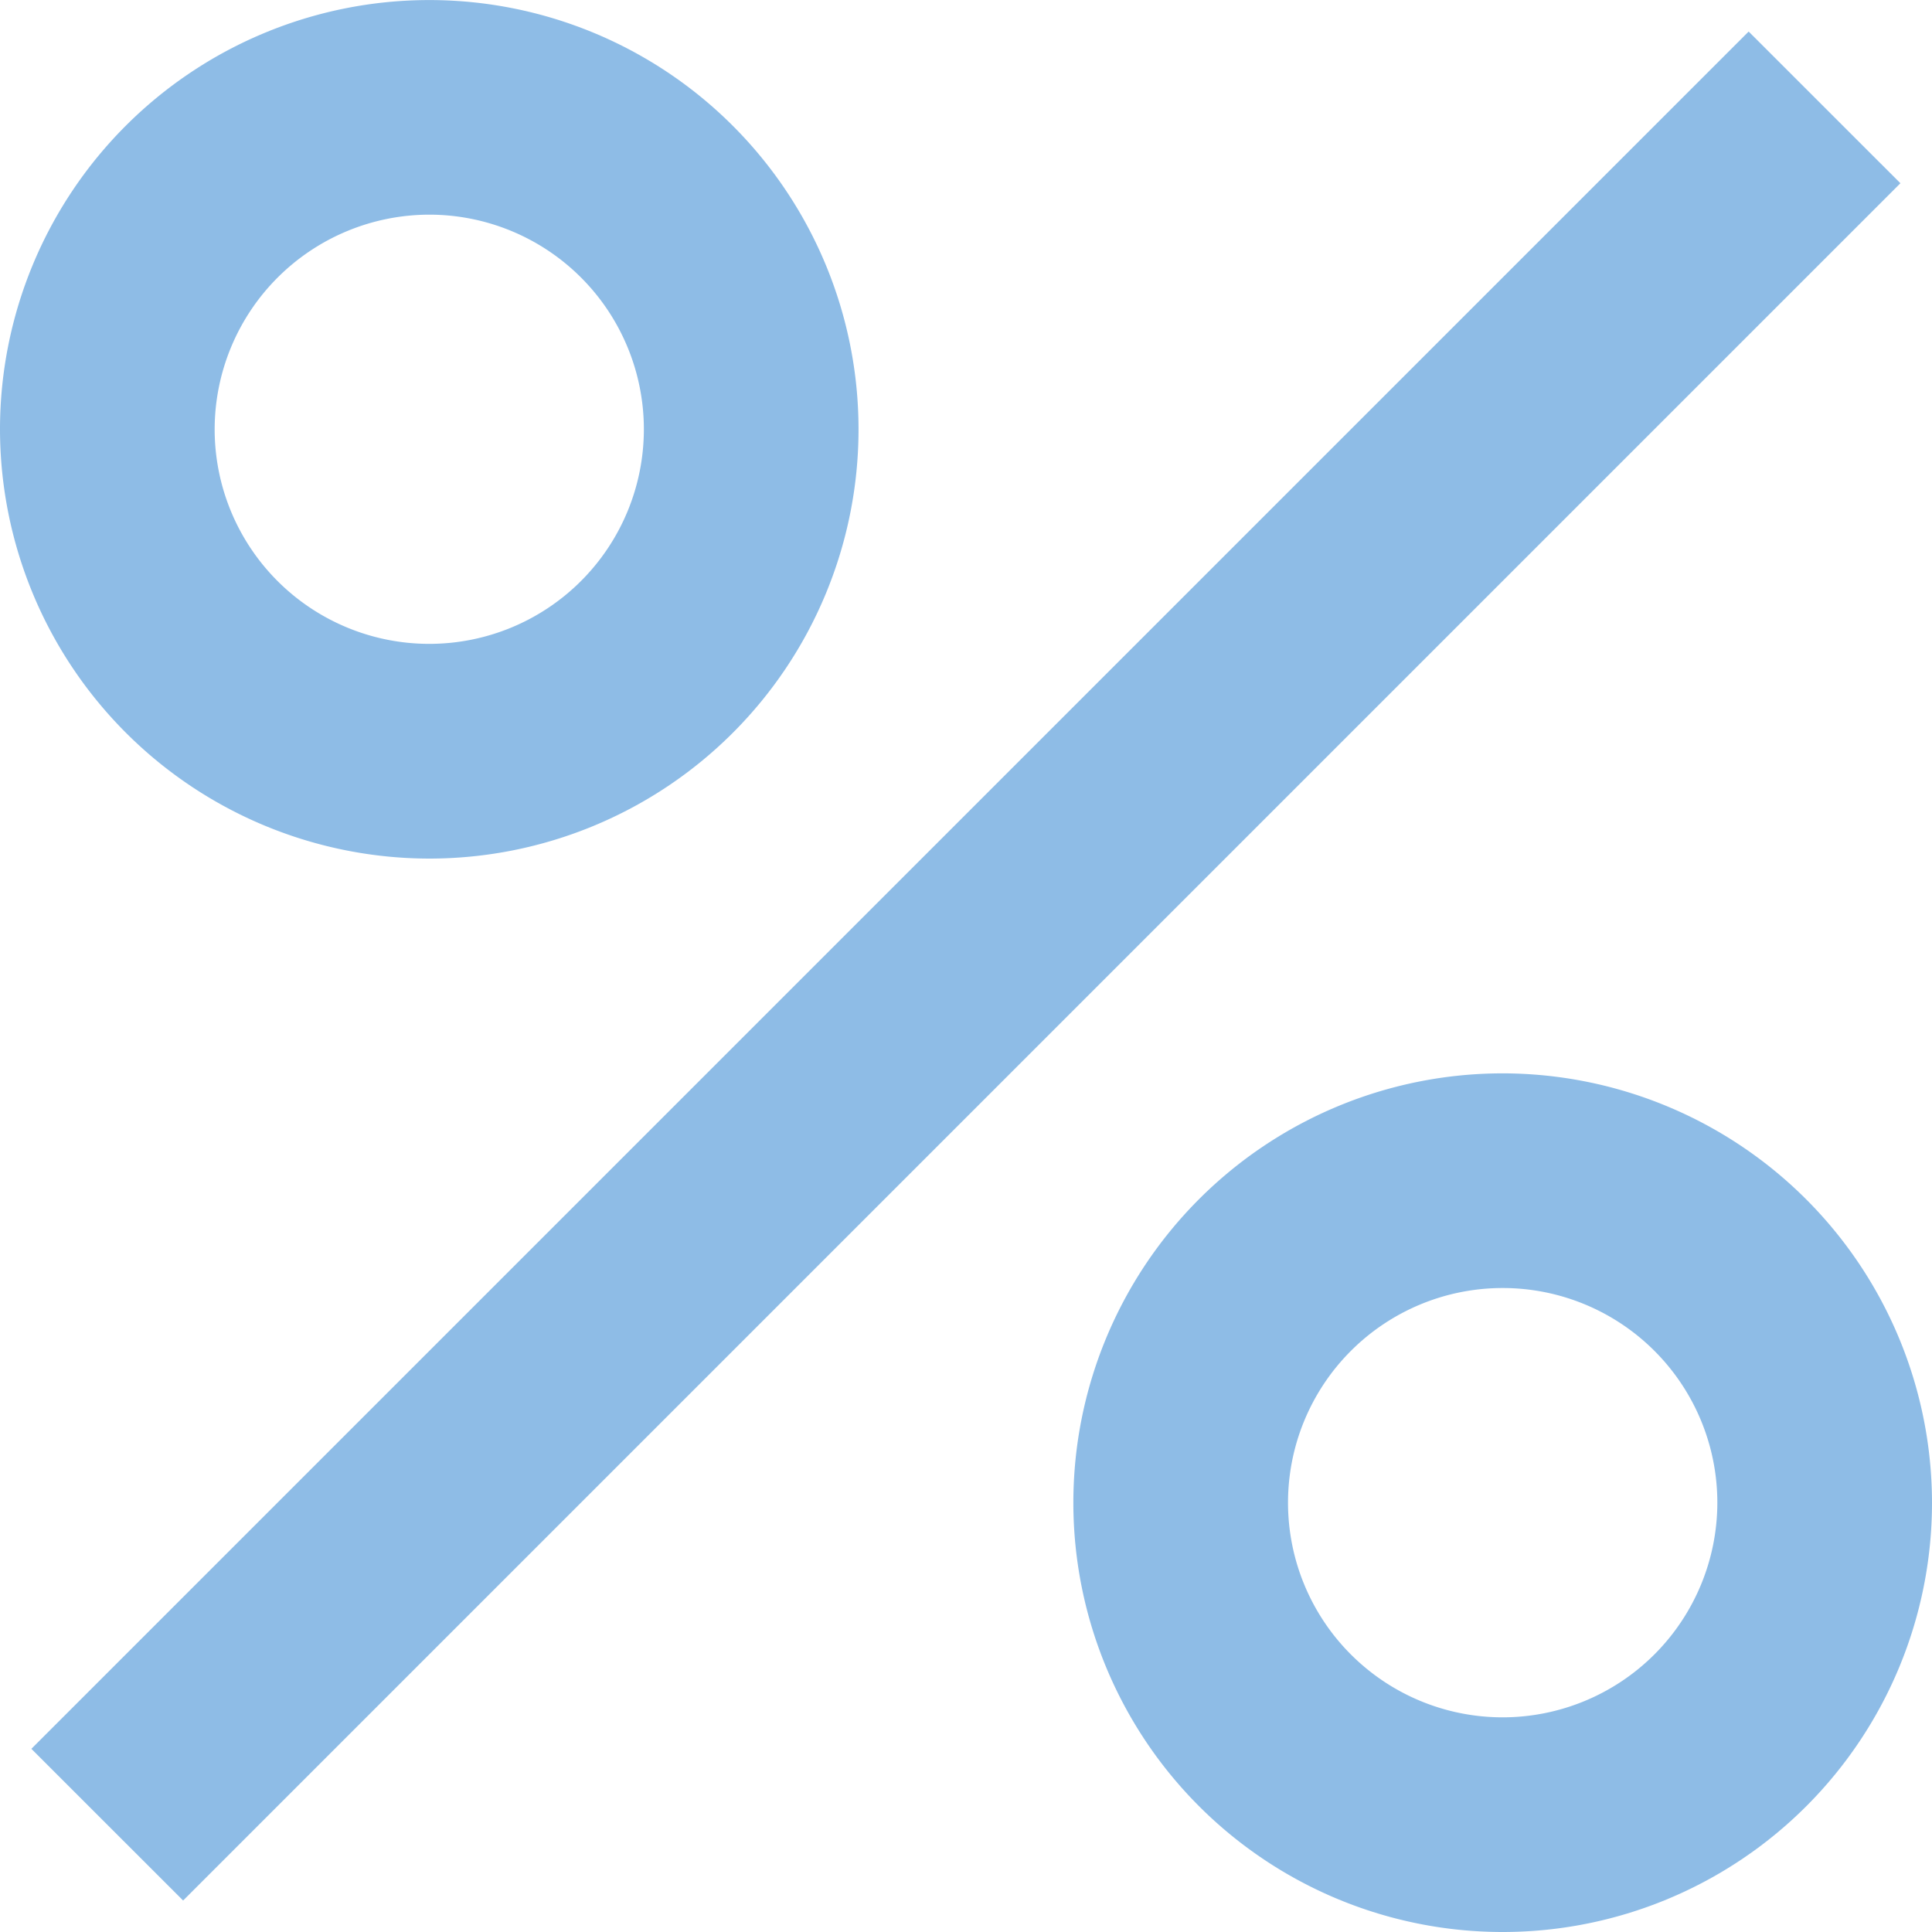
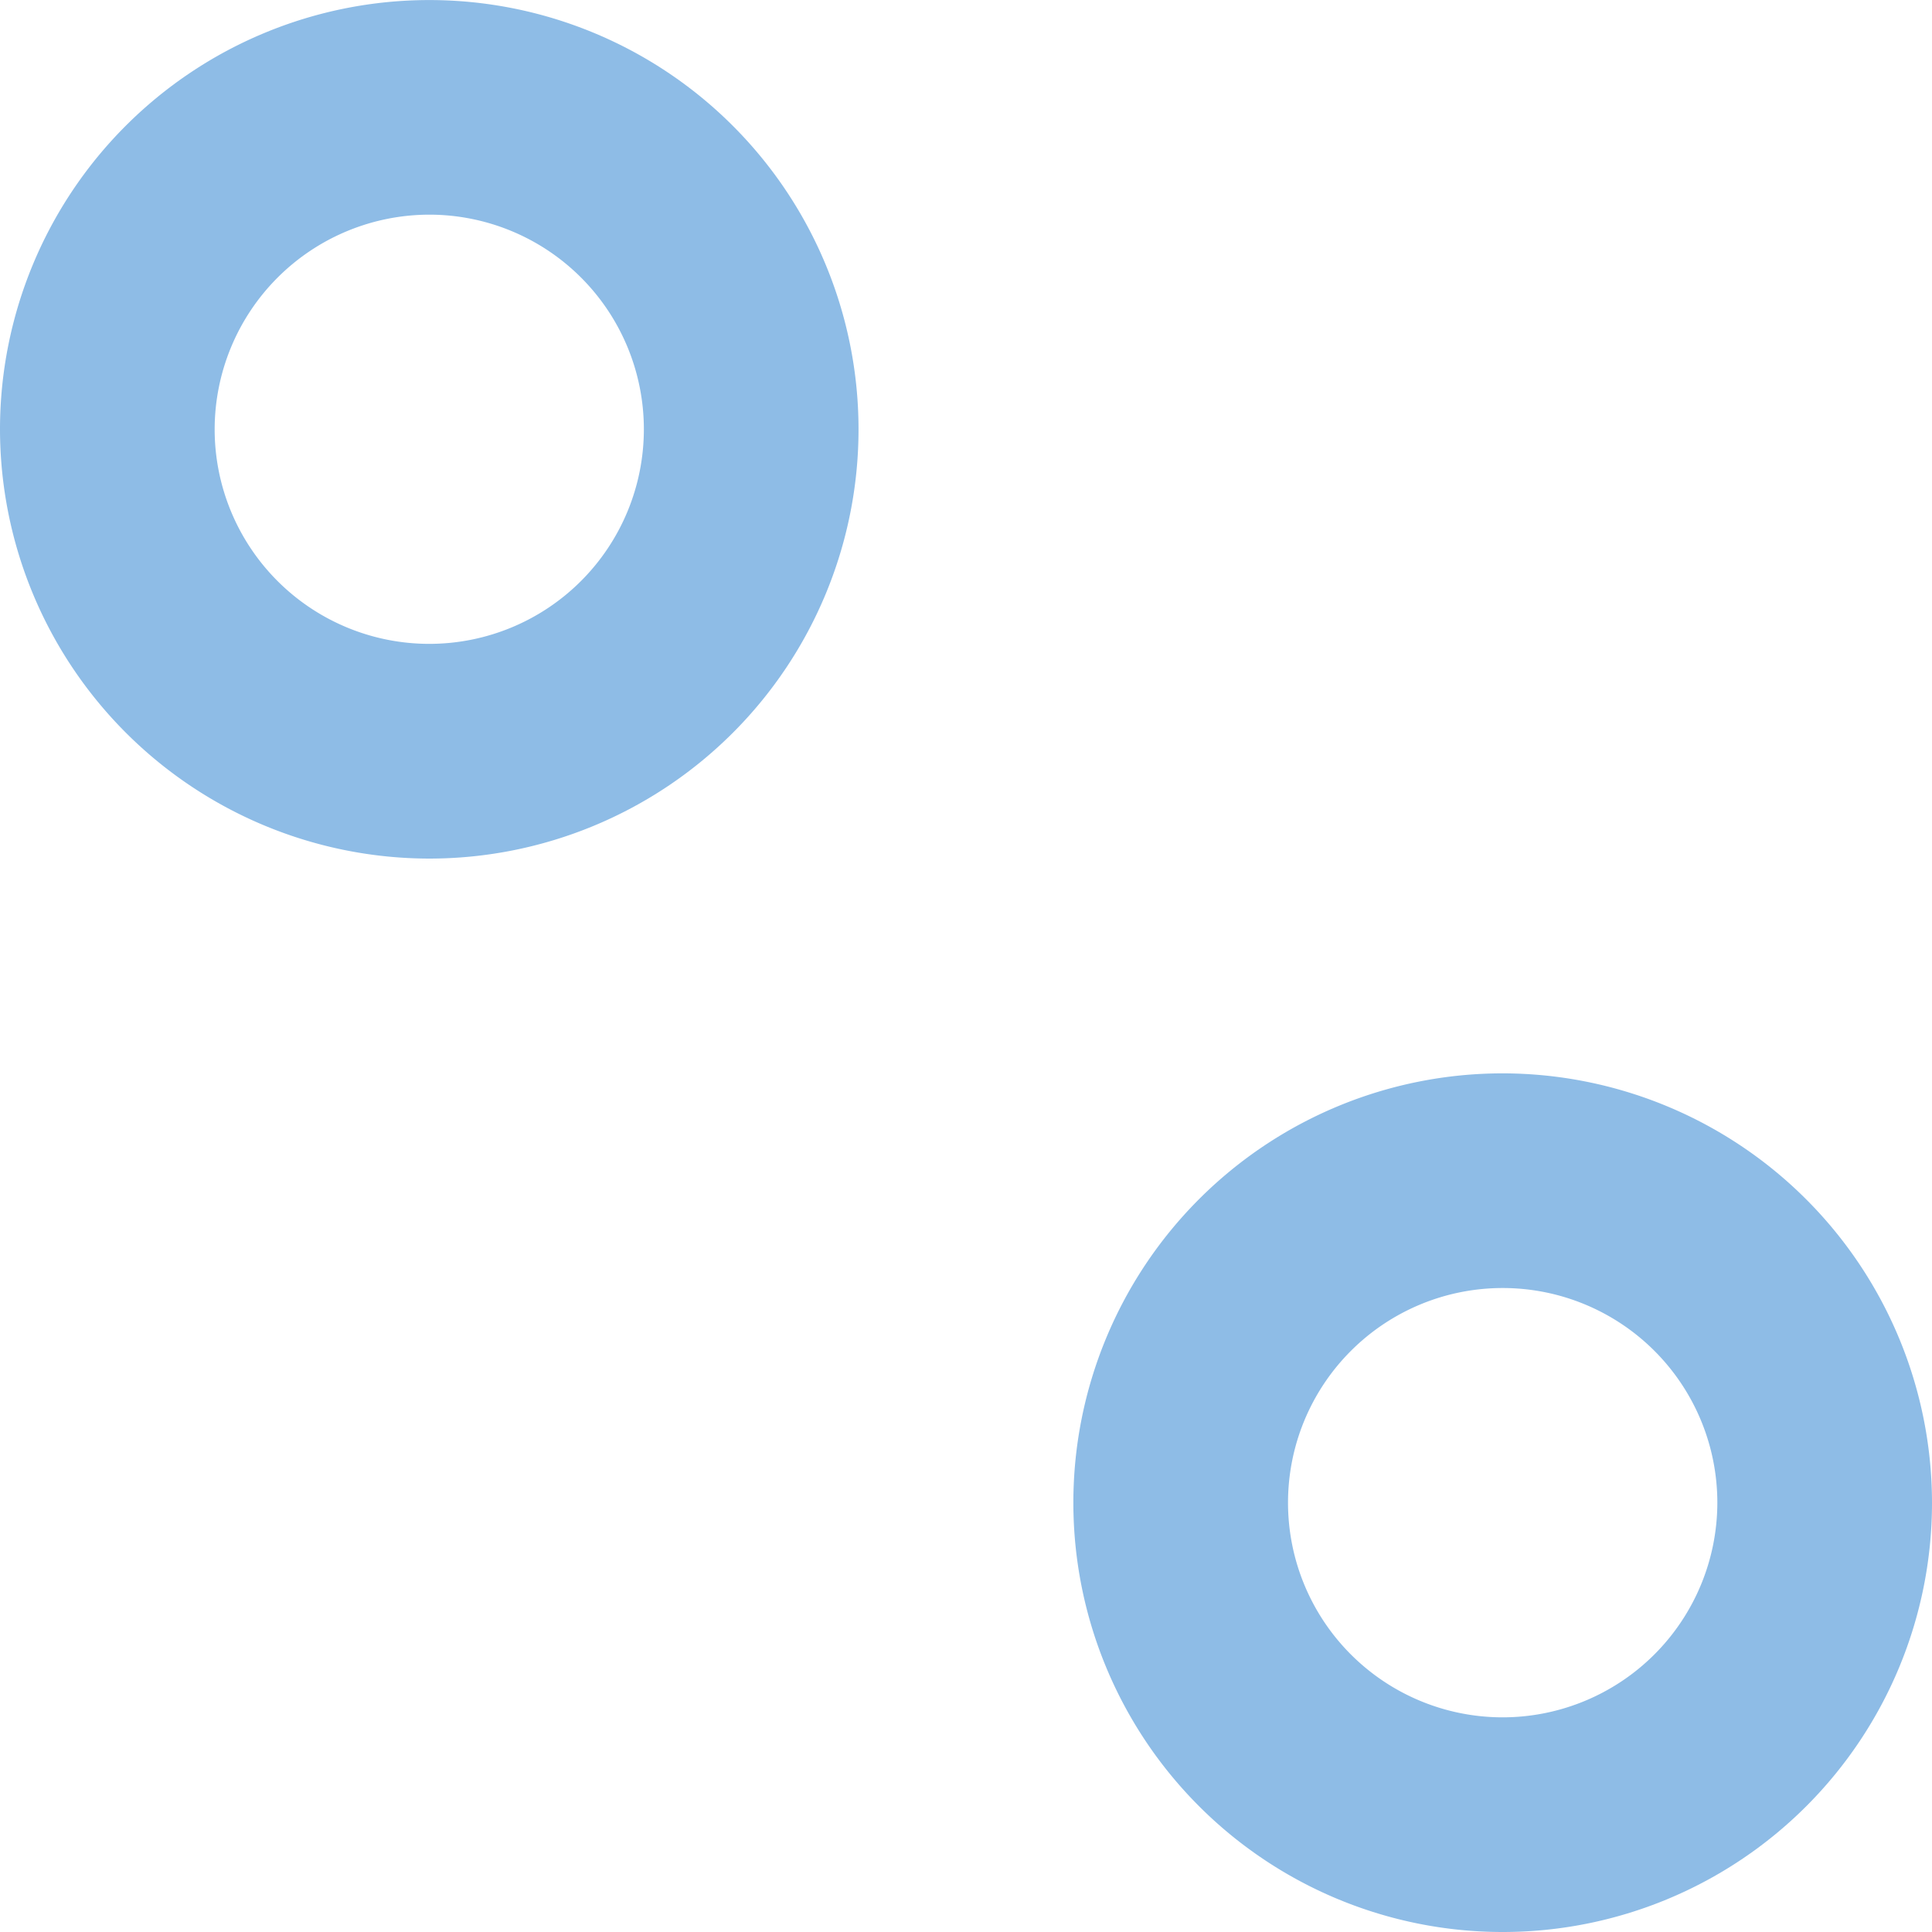
<svg xmlns="http://www.w3.org/2000/svg" width="32.887" height="32.887" viewBox="0 0 32.887 32.887">
  <path d="M536.308,245.615A7.307,7.307,0,1,0,529,238.308a7.315,7.315,0,0,0,7.308,7.307Zm0-10.961a3.653,3.653,0,1,1-3.654,3.654,3.658,3.658,0,0,1,3.654-3.654Zm0,0" transform="translate(-529 -231)" fill="#8ebce6" />
  <path d="M706.976,401.668a7.308,7.308,0,1,0,7.308,7.308,7.317,7.317,0,0,0-7.308-7.308Zm0,10.962a3.654,3.654,0,1,1,3.654-3.654,3.657,3.657,0,0,1-3.654,3.654Zm0,0" transform="translate(-681.397 -383.397)" fill="#8ebce6" />
-   <path d="M533.984,265.244l29.232-29.232,2.583,2.582-29.232,29.232Zm0,0" transform="translate(-533.45 -235.475)" fill="#8ebce6" />
</svg>